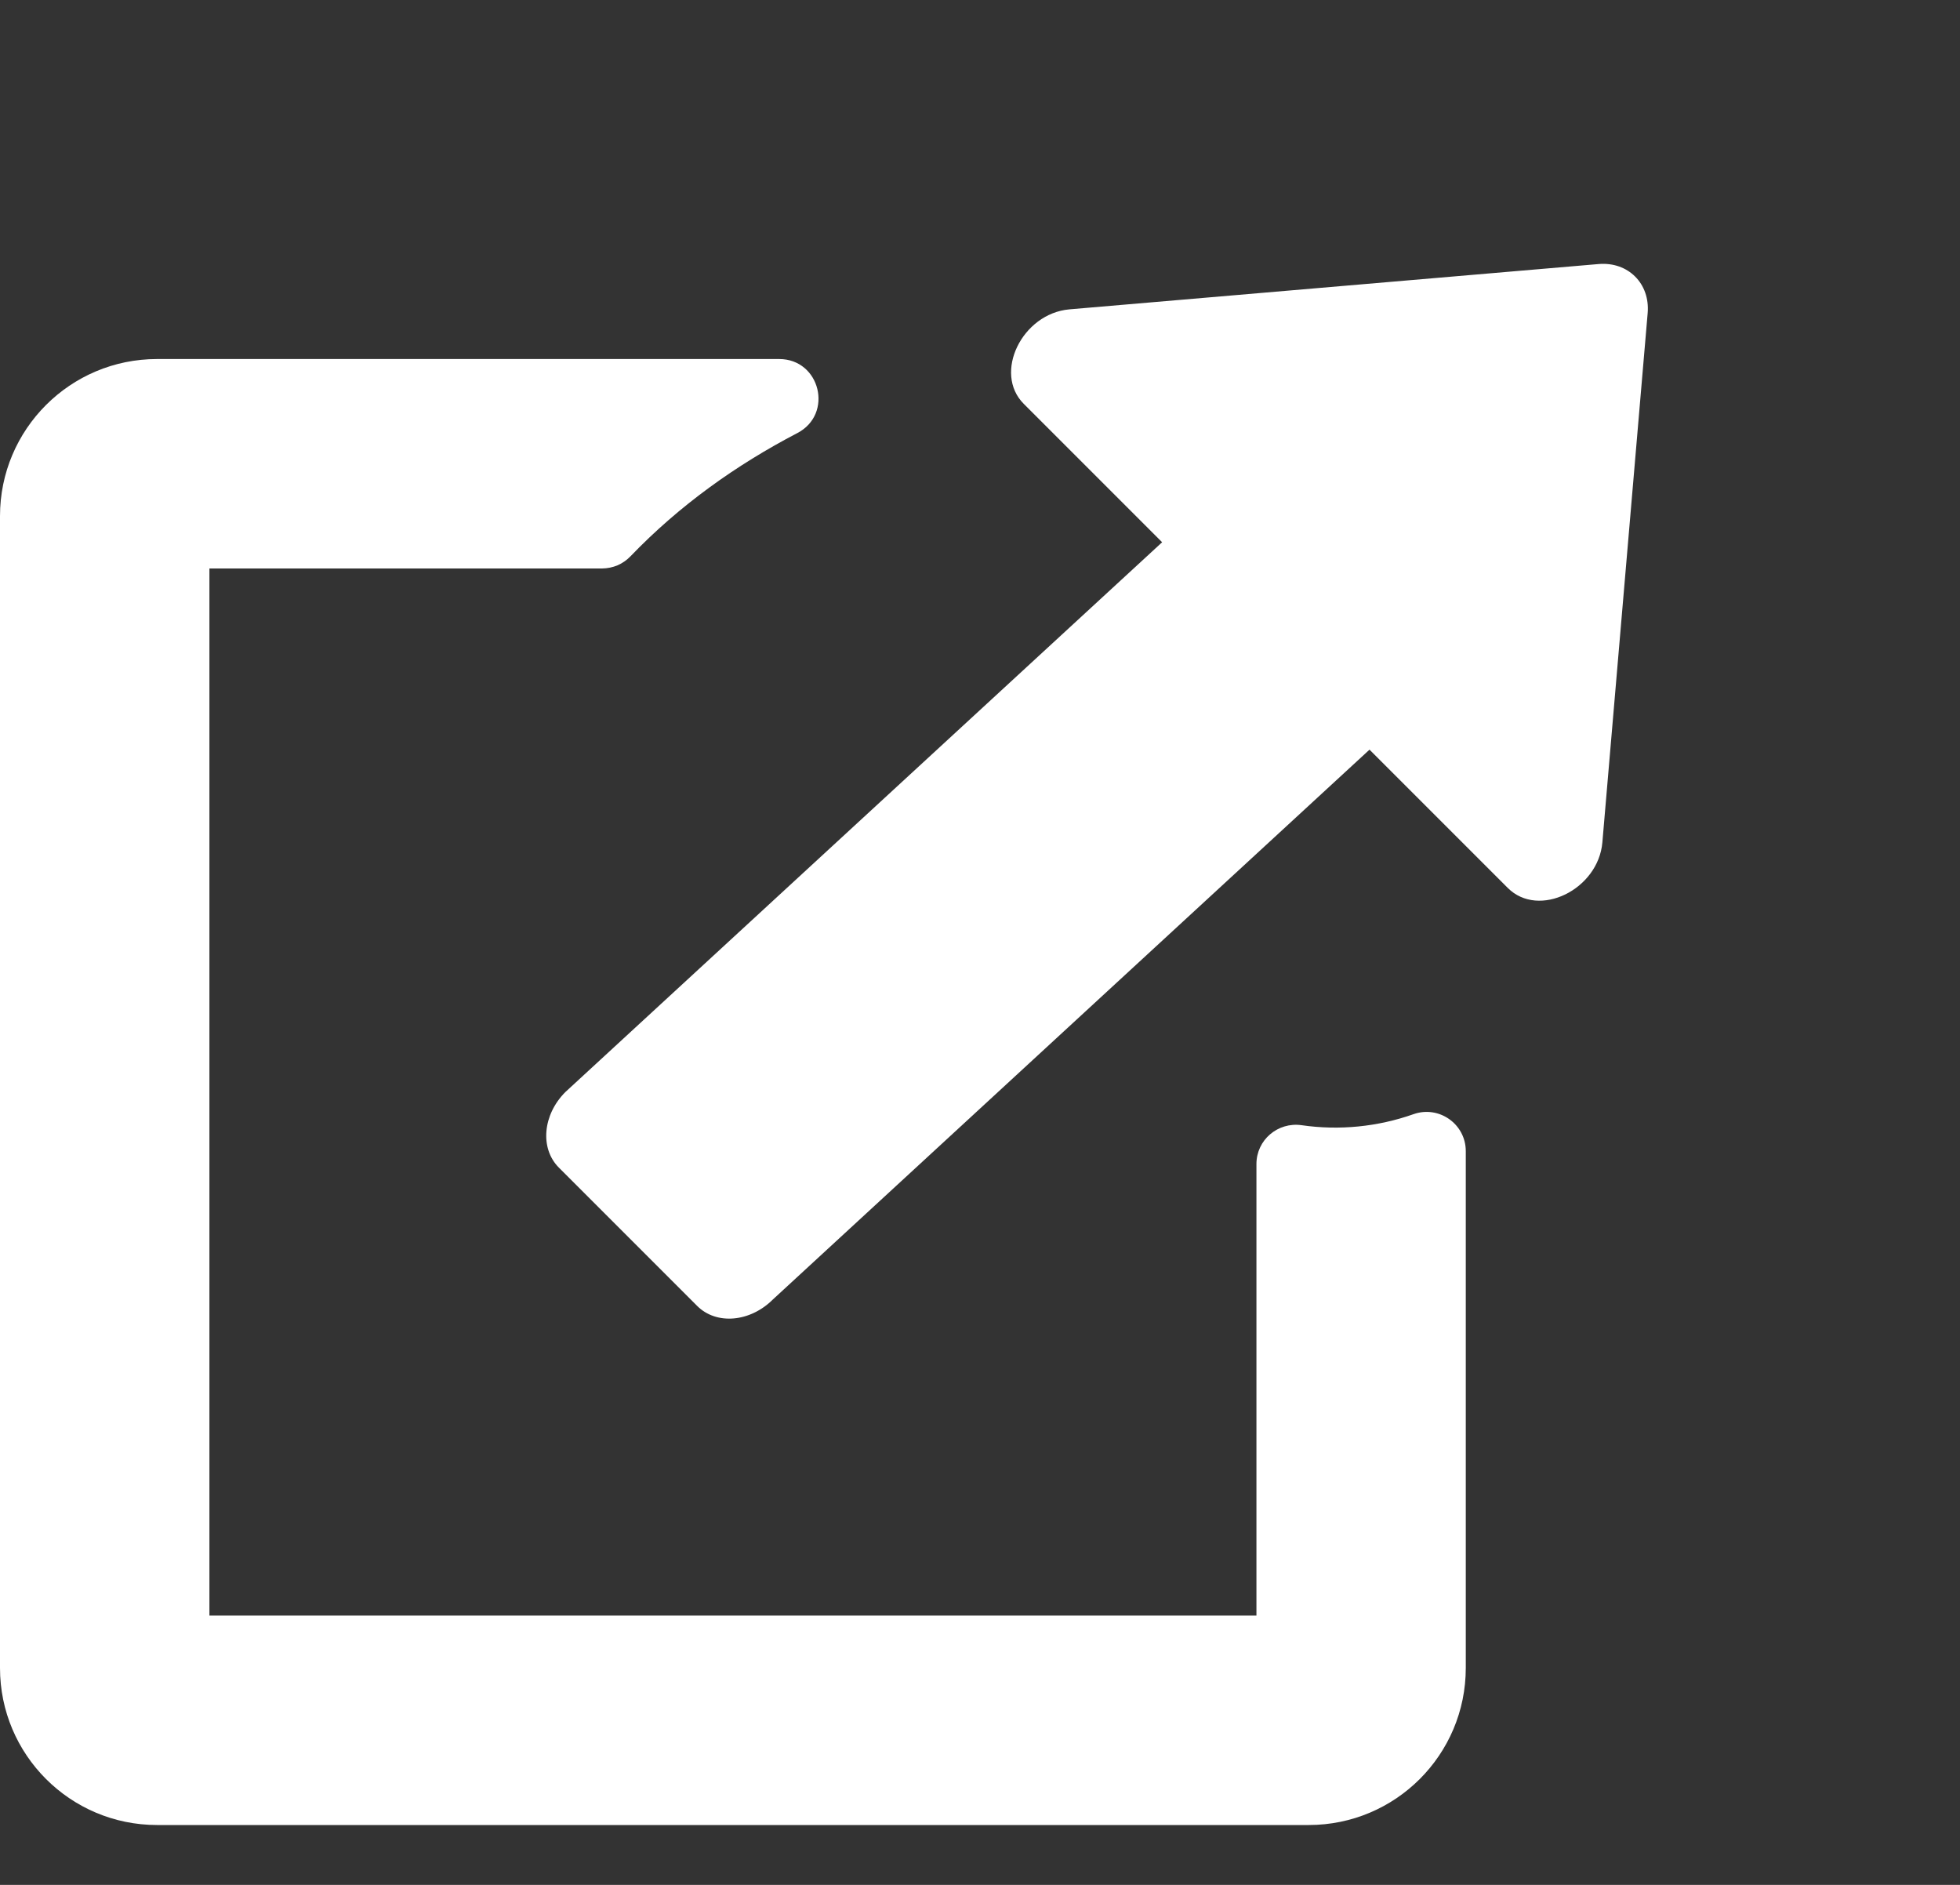
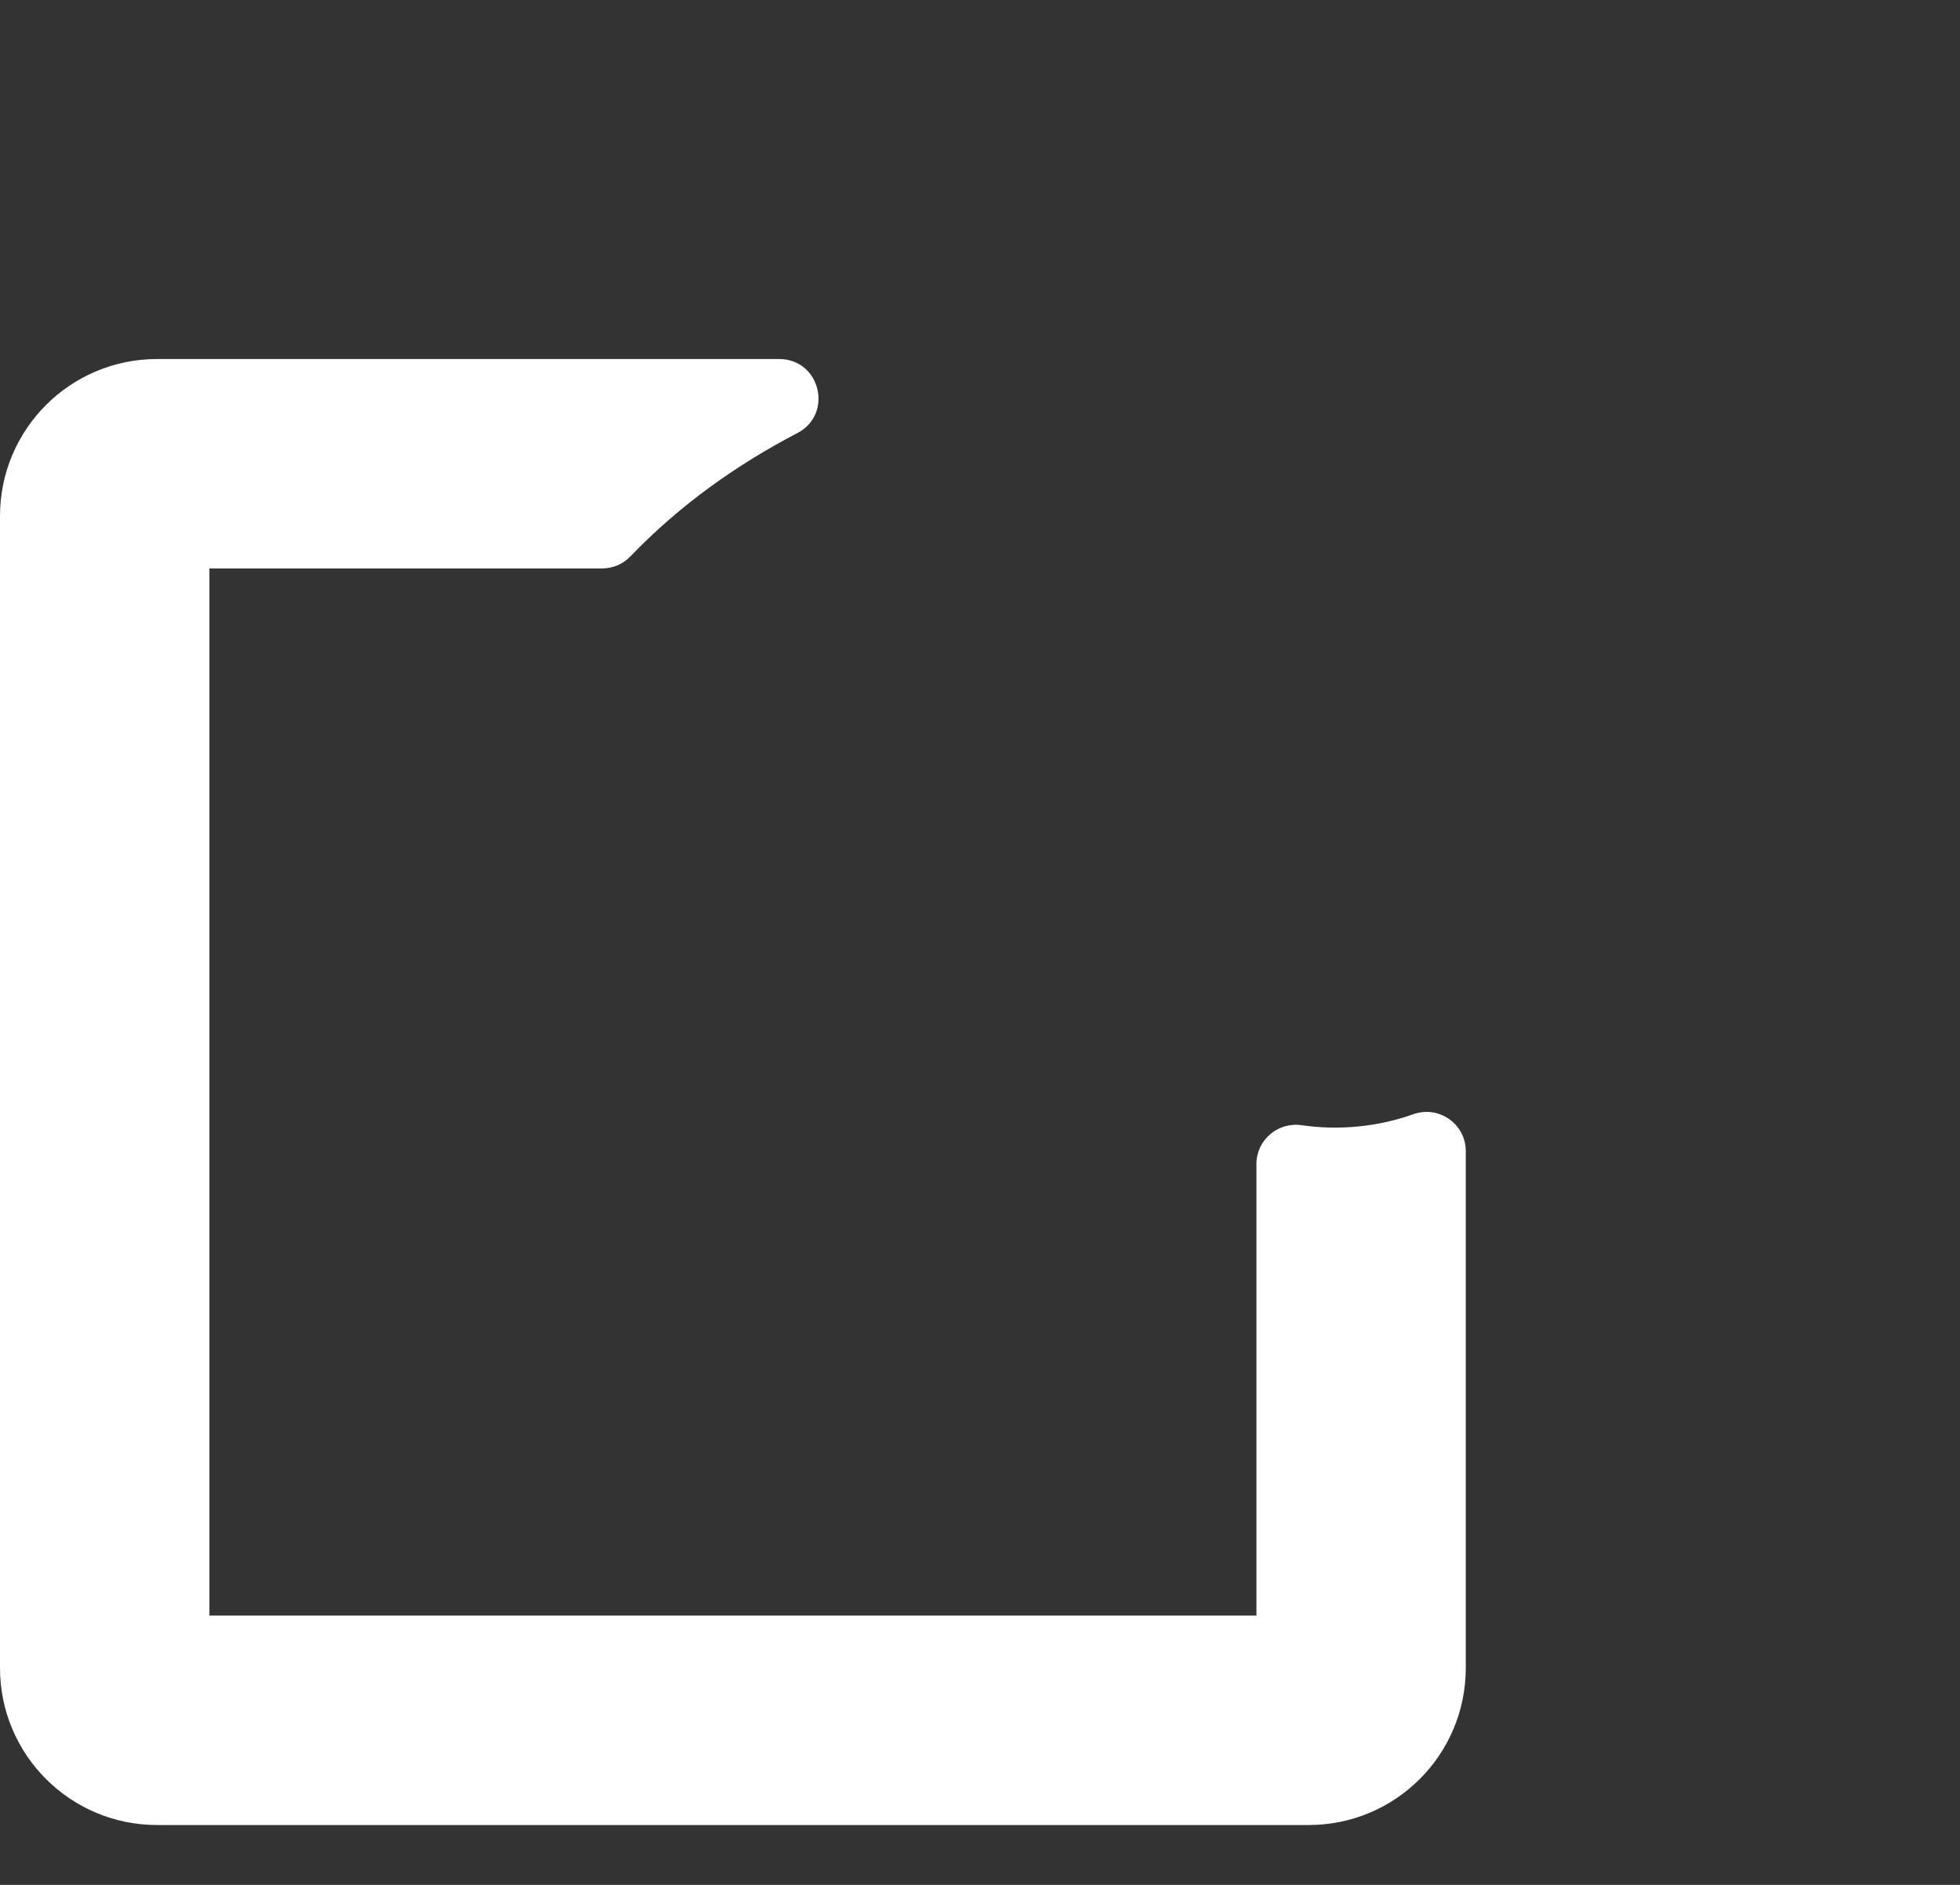
<svg xmlns="http://www.w3.org/2000/svg" width="26" height="25" viewBox="0 0 26 25" fill="none">
  <rect x="0" y="0" width="26" height="25" fill="#333333" stroke="none" />
-   <path d="M21.857 4.151L21.256 11.172C21.203 11.799 20.412 12.188 20.001 11.777L18.167 9.943L10.252 17.236C9.95 17.537 9.503 17.576 9.248 17.321L7.414 15.487C7.16 15.233 7.198 14.786 7.5 14.484L15.416 7.192L13.581 5.357C13.172 4.949 13.557 4.158 14.187 4.103L21.208 3.502C21.598 3.47 21.889 3.761 21.857 4.151Z" fill="white" />
  <path d="M16.667 15.439V21.428H2.778V7.54H7.988C8.058 7.539 8.127 7.525 8.192 7.498C8.256 7.47 8.314 7.43 8.363 7.379C9.012 6.704 9.762 6.169 10.577 5.744C11.06 5.492 10.881 4.762 10.336 4.762H2.083C0.933 4.762 0 5.694 0 6.845V22.123C0 23.273 0.933 24.206 2.083 24.206H17.361C18.512 24.206 19.444 23.273 19.444 22.123V15.268C19.444 14.909 19.089 14.658 18.75 14.778C18.274 14.946 17.765 14.996 17.266 14.924C16.95 14.879 16.667 15.12 16.667 15.439Z" fill="white" />
</svg>